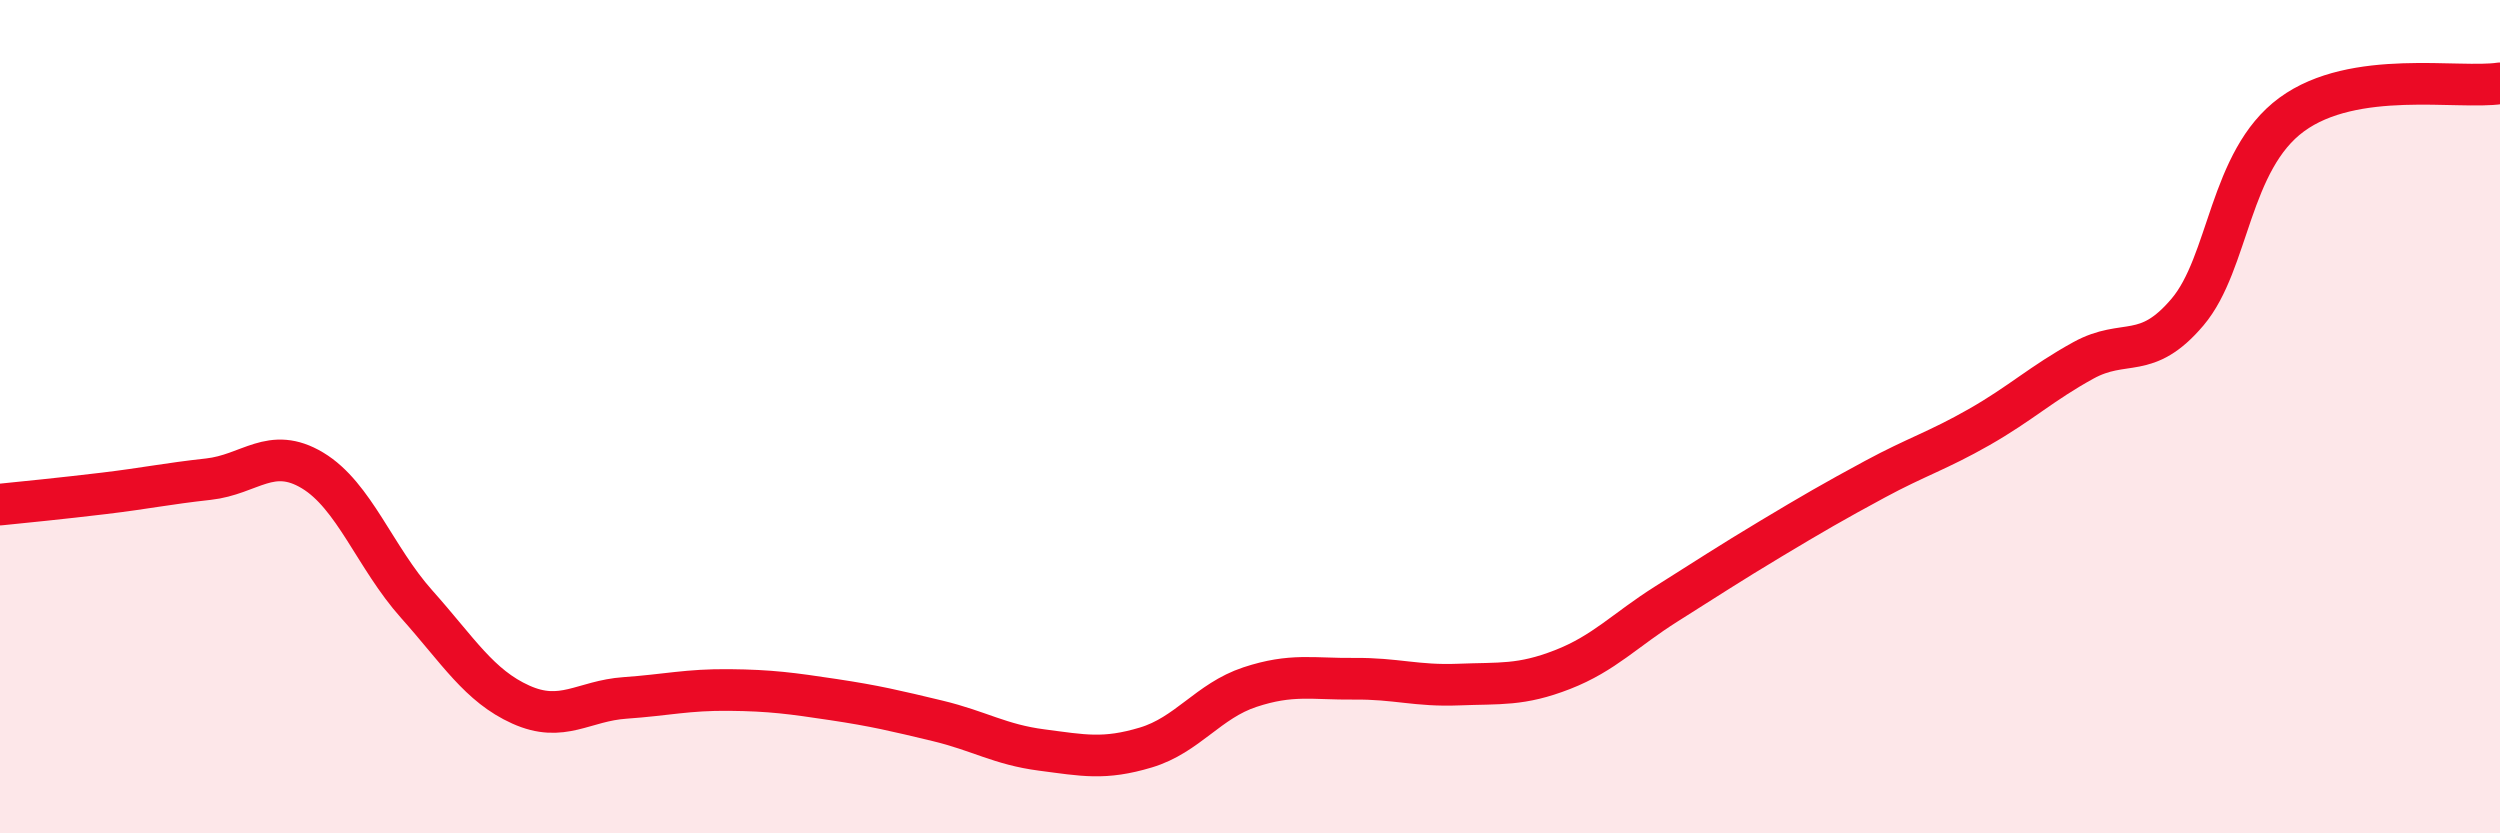
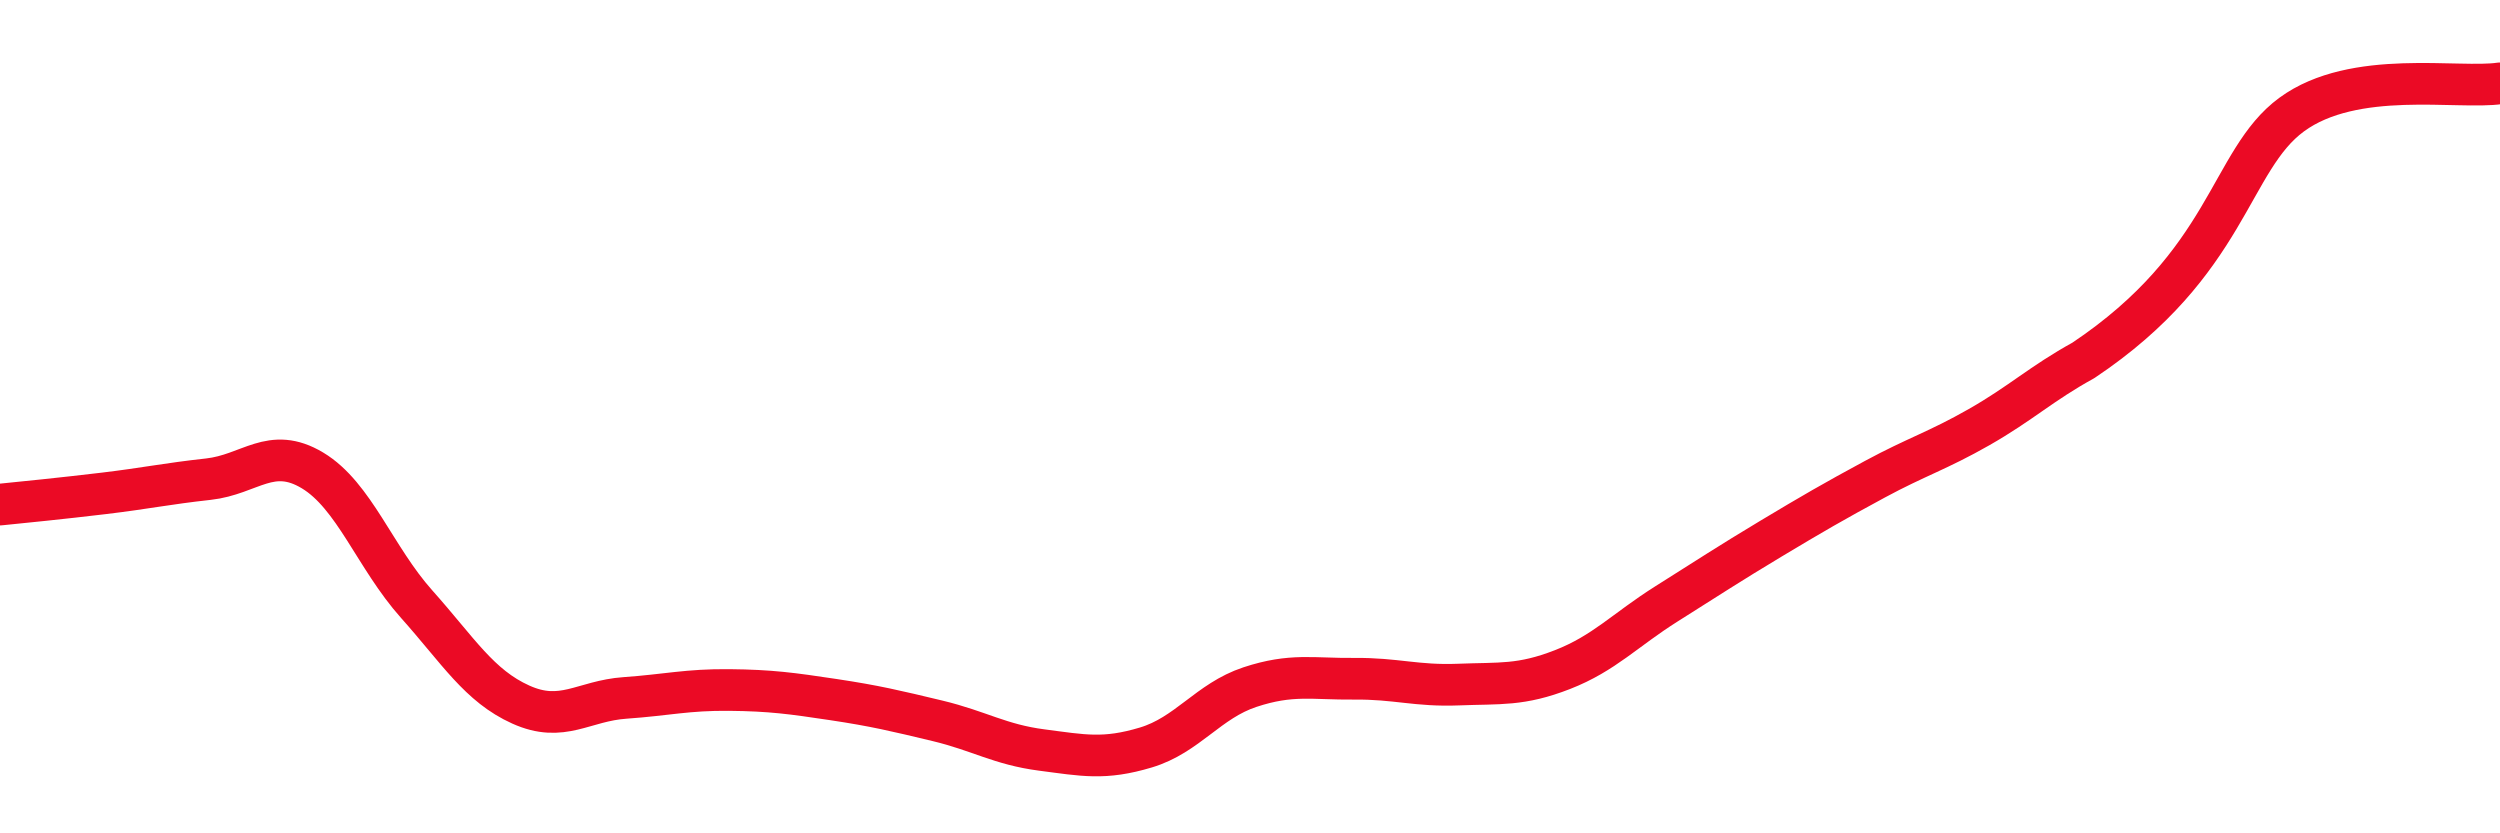
<svg xmlns="http://www.w3.org/2000/svg" width="60" height="20" viewBox="0 0 60 20">
-   <path d="M 0,12.11 C 0.5,12.06 1.5,11.96 2.5,11.84 C 3.5,11.72 4,11.61 5,11.5 C 6,11.39 6.5,10.69 7.5,11.29 C 8.5,11.89 9,13.38 10,14.5 C 11,15.62 11.5,16.46 12.5,16.91 C 13.5,17.36 14,16.82 15,16.75 C 16,16.68 16.5,16.55 17.5,16.56 C 18.5,16.57 19,16.64 20,16.79 C 21,16.94 21.5,17.06 22.5,17.3 C 23.5,17.54 24,17.87 25,18 C 26,18.13 26.5,18.24 27.5,17.94 C 28.5,17.64 29,16.82 30,16.49 C 31,16.16 31.5,16.3 32.5,16.29 C 33.5,16.28 34,16.47 35,16.43 C 36,16.39 36.5,16.46 37.5,16.07 C 38.5,15.68 39,15.12 40,14.49 C 41,13.86 41.5,13.53 42.5,12.93 C 43.5,12.33 44,12.04 45,11.5 C 46,10.96 46.5,10.82 47.5,10.25 C 48.5,9.68 49,9.2 50,8.65 C 51,8.1 51.5,8.67 52.5,7.49 C 53.5,6.31 53.5,3.85 55,2.75 C 56.5,1.65 59,2.15 60,2L60 20L0 20Z" fill="#EB0A25" opacity="0.1" stroke-linecap="round" stroke-linejoin="round" />
-   <path d="M 0,12.11 C 0.5,12.06 1.5,11.96 2.5,11.84 C 3.5,11.72 4,11.61 5,11.5 C 6,11.39 6.5,10.69 7.5,11.29 C 8.5,11.89 9,13.38 10,14.5 C 11,15.62 11.5,16.46 12.5,16.91 C 13.5,17.36 14,16.82 15,16.75 C 16,16.68 16.5,16.55 17.5,16.56 C 18.5,16.57 19,16.64 20,16.79 C 21,16.94 21.5,17.06 22.5,17.3 C 23.5,17.54 24,17.87 25,18 C 26,18.13 26.5,18.24 27.5,17.94 C 28.5,17.64 29,16.82 30,16.49 C 31,16.16 31.5,16.3 32.5,16.29 C 33.5,16.28 34,16.47 35,16.43 C 36,16.39 36.5,16.46 37.5,16.07 C 38.5,15.68 39,15.12 40,14.49 C 41,13.86 41.5,13.53 42.5,12.93 C 43.5,12.33 44,12.04 45,11.5 C 46,10.96 46.5,10.82 47.5,10.25 C 48.5,9.68 49,9.2 50,8.65 C 51,8.1 51.5,8.67 52.5,7.49 C 53.5,6.31 53.5,3.85 55,2.75 C 56.5,1.65 59,2.15 60,2" stroke="#EB0A25" stroke-width="1" fill="none" stroke-linecap="round" stroke-linejoin="round" />
+   <path d="M 0,12.11 C 0.5,12.06 1.5,11.96 2.5,11.84 C 3.5,11.72 4,11.61 5,11.5 C 6,11.39 6.5,10.69 7.5,11.29 C 8.5,11.89 9,13.38 10,14.5 C 11,15.62 11.5,16.46 12.5,16.91 C 13.5,17.36 14,16.82 15,16.75 C 16,16.68 16.5,16.55 17.5,16.56 C 18.5,16.57 19,16.64 20,16.79 C 21,16.94 21.5,17.06 22.5,17.3 C 23.5,17.54 24,17.87 25,18 C 26,18.13 26.5,18.24 27.5,17.94 C 28.5,17.64 29,16.82 30,16.49 C 31,16.16 31.5,16.3 32.5,16.29 C 33.5,16.28 34,16.47 35,16.43 C 36,16.39 36.5,16.46 37.5,16.07 C 38.5,15.68 39,15.12 40,14.49 C 41,13.86 41.5,13.53 42.5,12.93 C 43.5,12.33 44,12.04 45,11.5 C 46,10.96 46.5,10.82 47.5,10.25 C 48.5,9.68 49,9.2 50,8.65 C 53.5,6.31 53.5,3.85 55,2.75 C 56.5,1.65 59,2.15 60,2" stroke="#EB0A25" stroke-width="1" fill="none" stroke-linecap="round" stroke-linejoin="round" />
</svg>